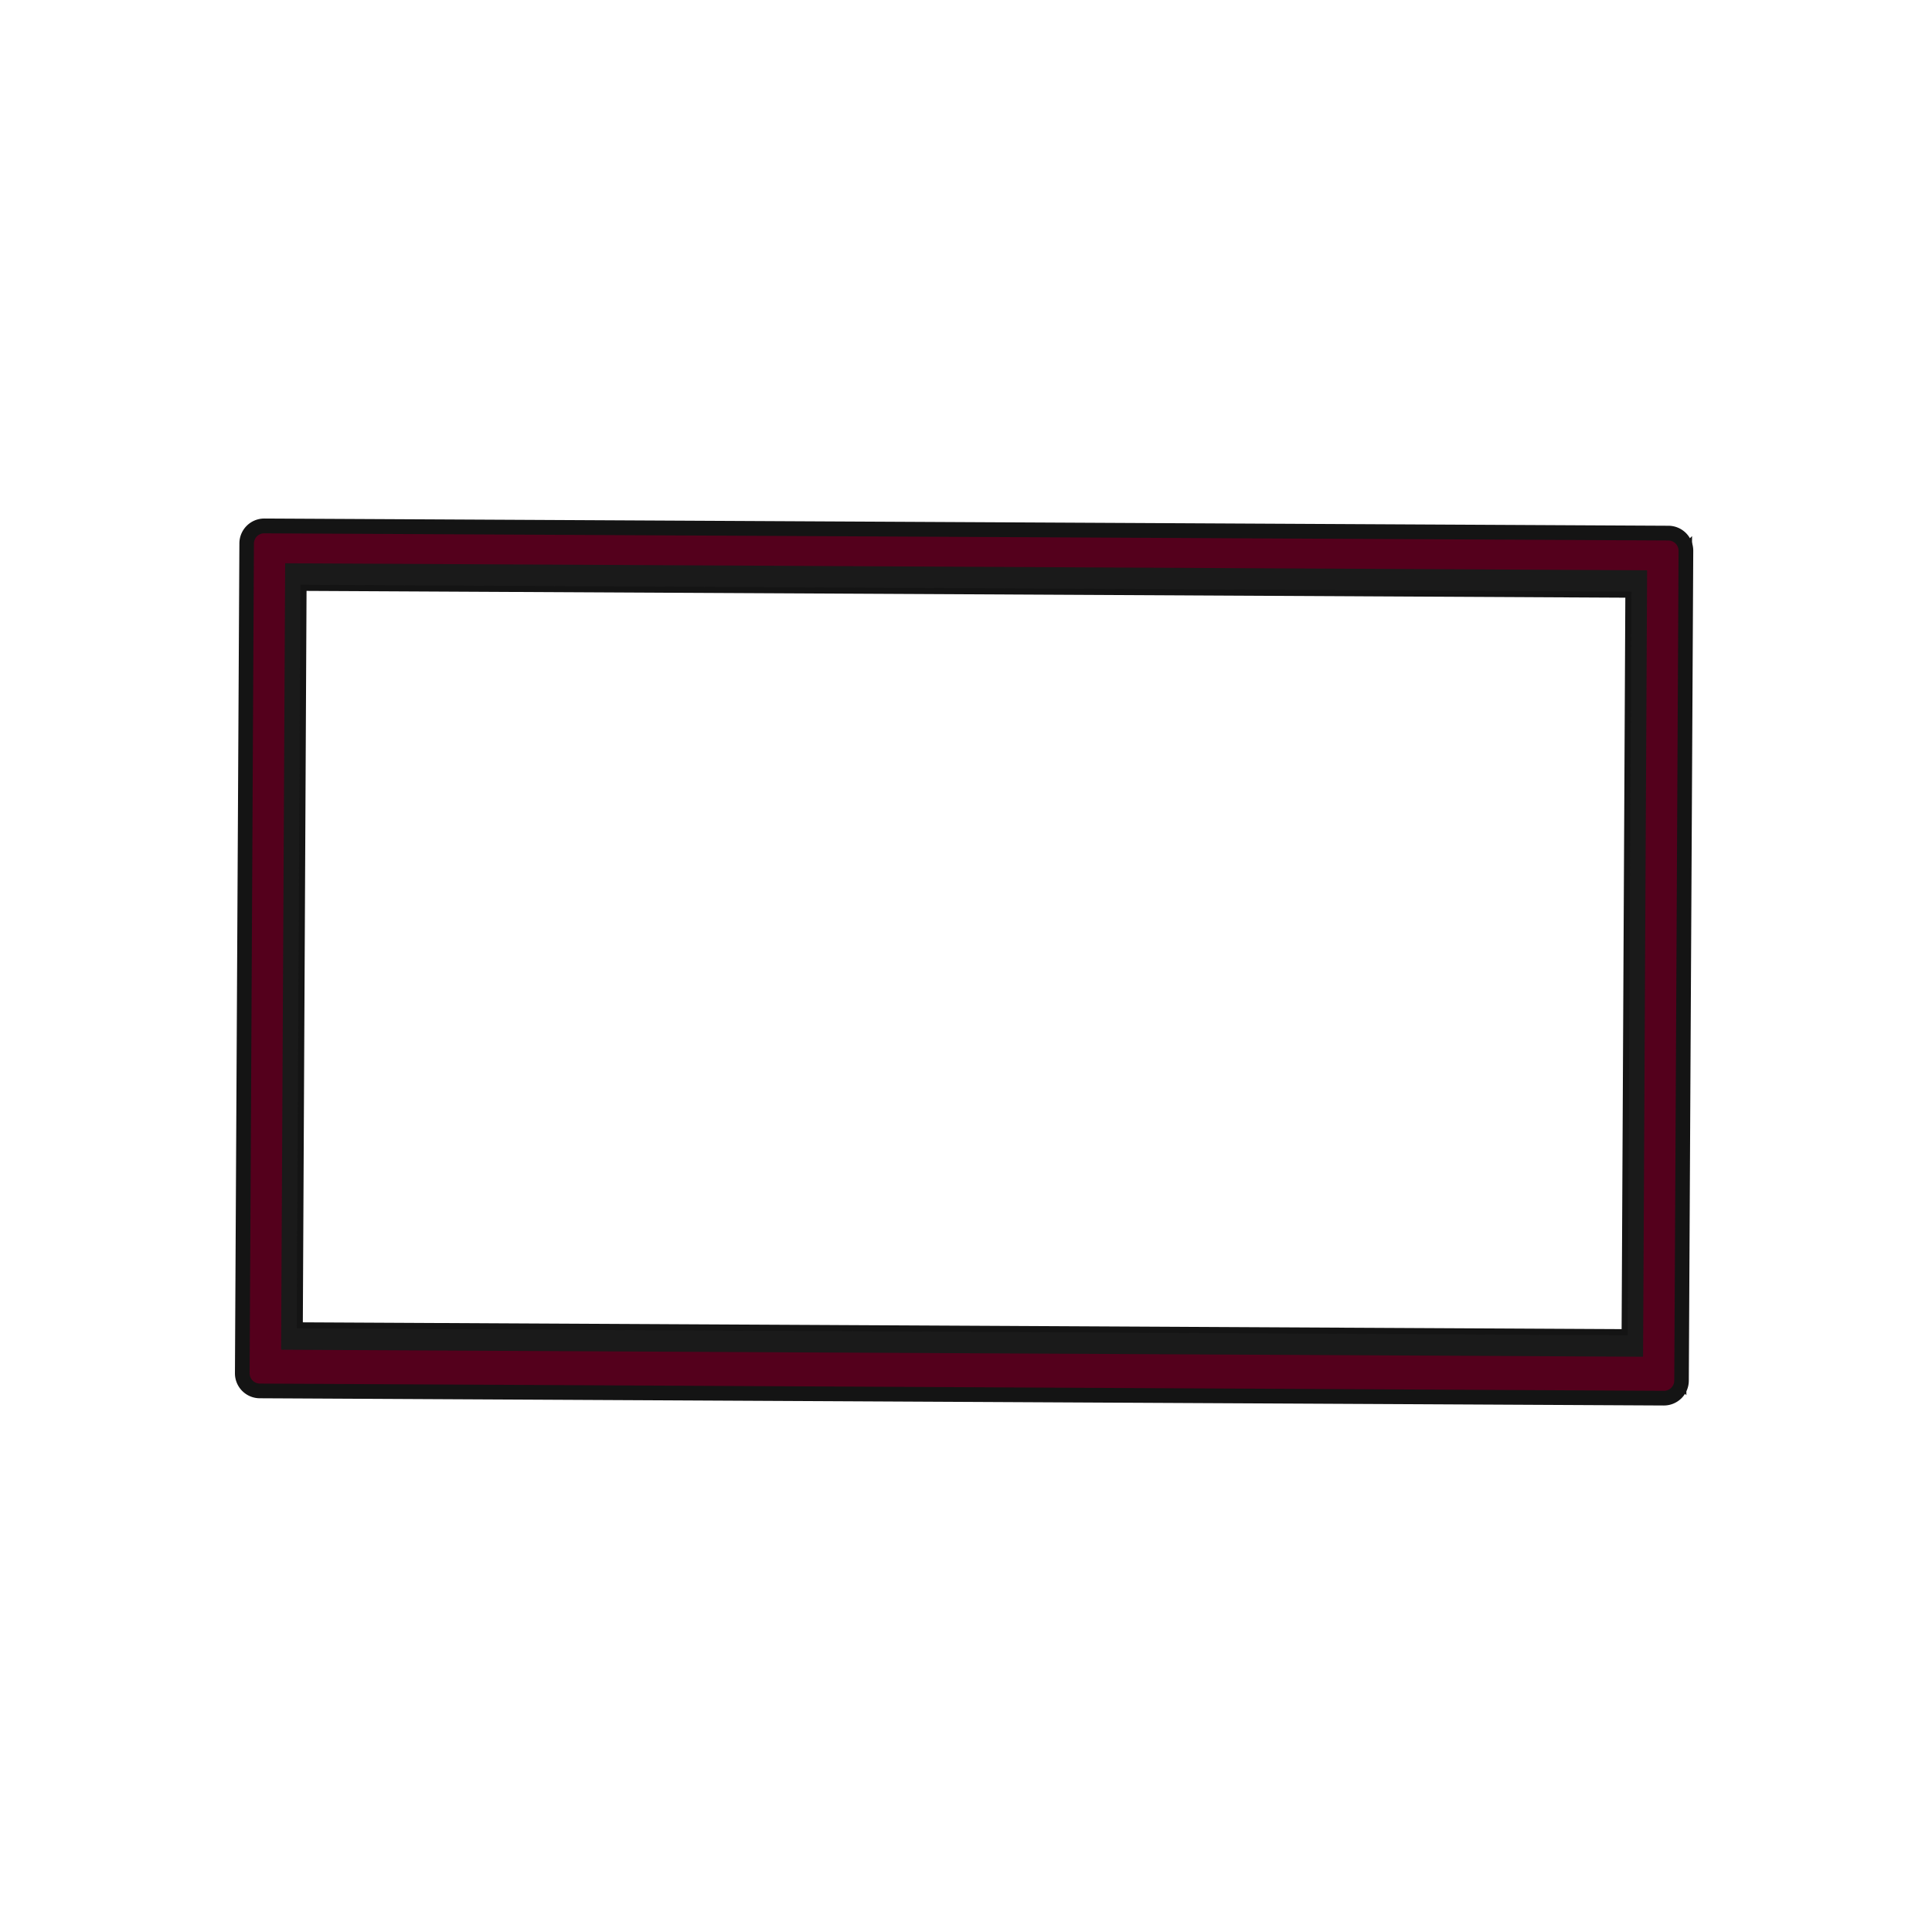
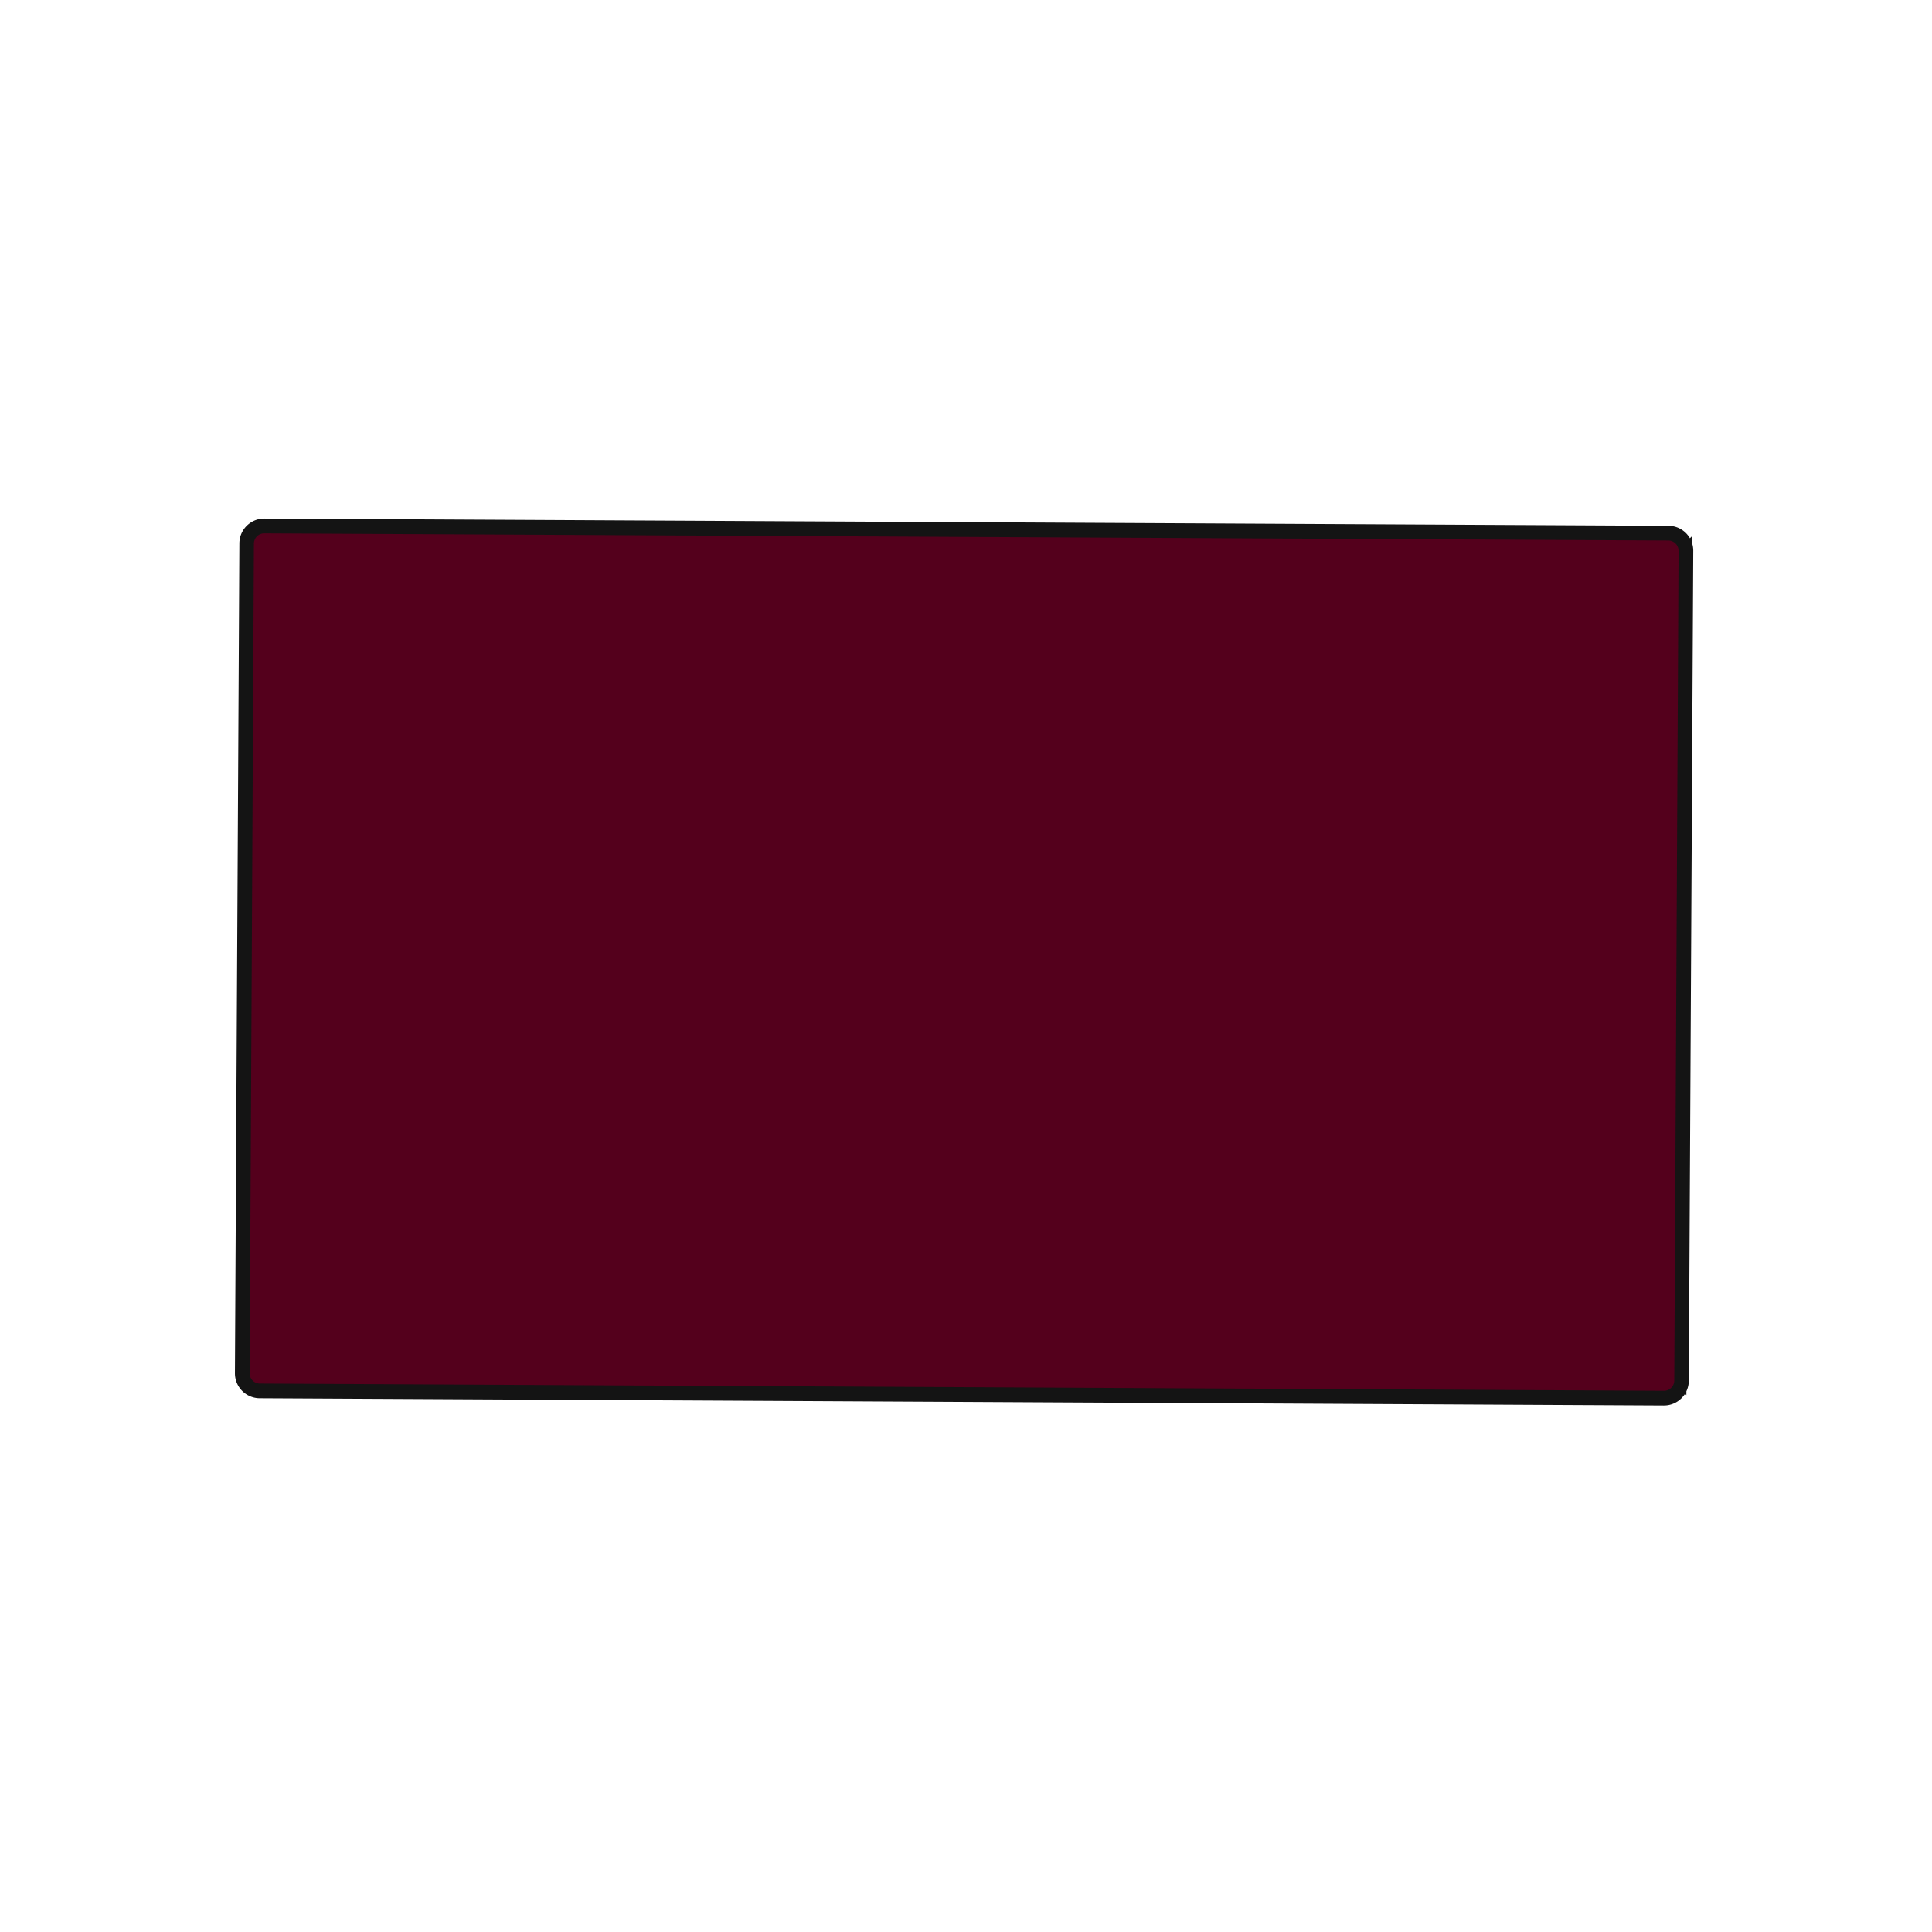
<svg xmlns="http://www.w3.org/2000/svg" id="Layer_1" data-name="Layer 1" viewBox="0 0 513.01 513.01">
  <defs>
    <style>.cls-1{fill:#fff;}.cls-2{fill:#54001c;stroke:#141414;stroke-miterlimit:10;stroke-width:3.23px;}.cls-3{fill:#1a1a1a;}</style>
  </defs>
  <rect class="cls-1" width="513.01" height="513.01" />
-   <path class="cls-2" d="M443,141.56,70.18,139.64a4.7,4.7,0,0,0-4.71,4.66L64.34,364.62A4.68,4.68,0,0,0,69,369.33l372.82,1.92a4.69,4.69,0,0,0,4.71-4.66l1.13-220.32A4.69,4.69,0,0,0,443,141.56ZM78.79,352.73l1-197.45,353.41,1.82-1,197.45Z" />
+   <path class="cls-2" d="M443,141.56,70.18,139.64a4.7,4.7,0,0,0-4.71,4.66L64.34,364.62A4.68,4.68,0,0,0,69,369.33l372.82,1.92a4.69,4.69,0,0,0,4.71-4.66l1.13-220.32A4.69,4.69,0,0,0,443,141.56ZM78.79,352.73Z" />
  <path class="cls-2" d="M443,141.22,70.18,139.3h0a5,5,0,0,0-5,5L64,364.62a5,5,0,0,0,5,5.05l372.82,1.92h0a5,5,0,0,0,5-5L448,146.27A5,5,0,0,0,443,141.22Zm-1.16,229.7h0L69,369a4.35,4.35,0,0,1-4.33-4.37l1.14-220.31A4.35,4.35,0,0,1,70.16,140h0L443,141.9a4.36,4.36,0,0,1,4.33,4.37l-1.14,220.32A4.36,4.36,0,0,1,441.84,370.92Z" />
-   <path class="cls-3" d="M75.72,149.57,74.64,358.4l361.65,1.86,1.07-208.83Zm356.48,205L78.79,352.73l1-197.45,353.41,1.82Z" />
</svg>